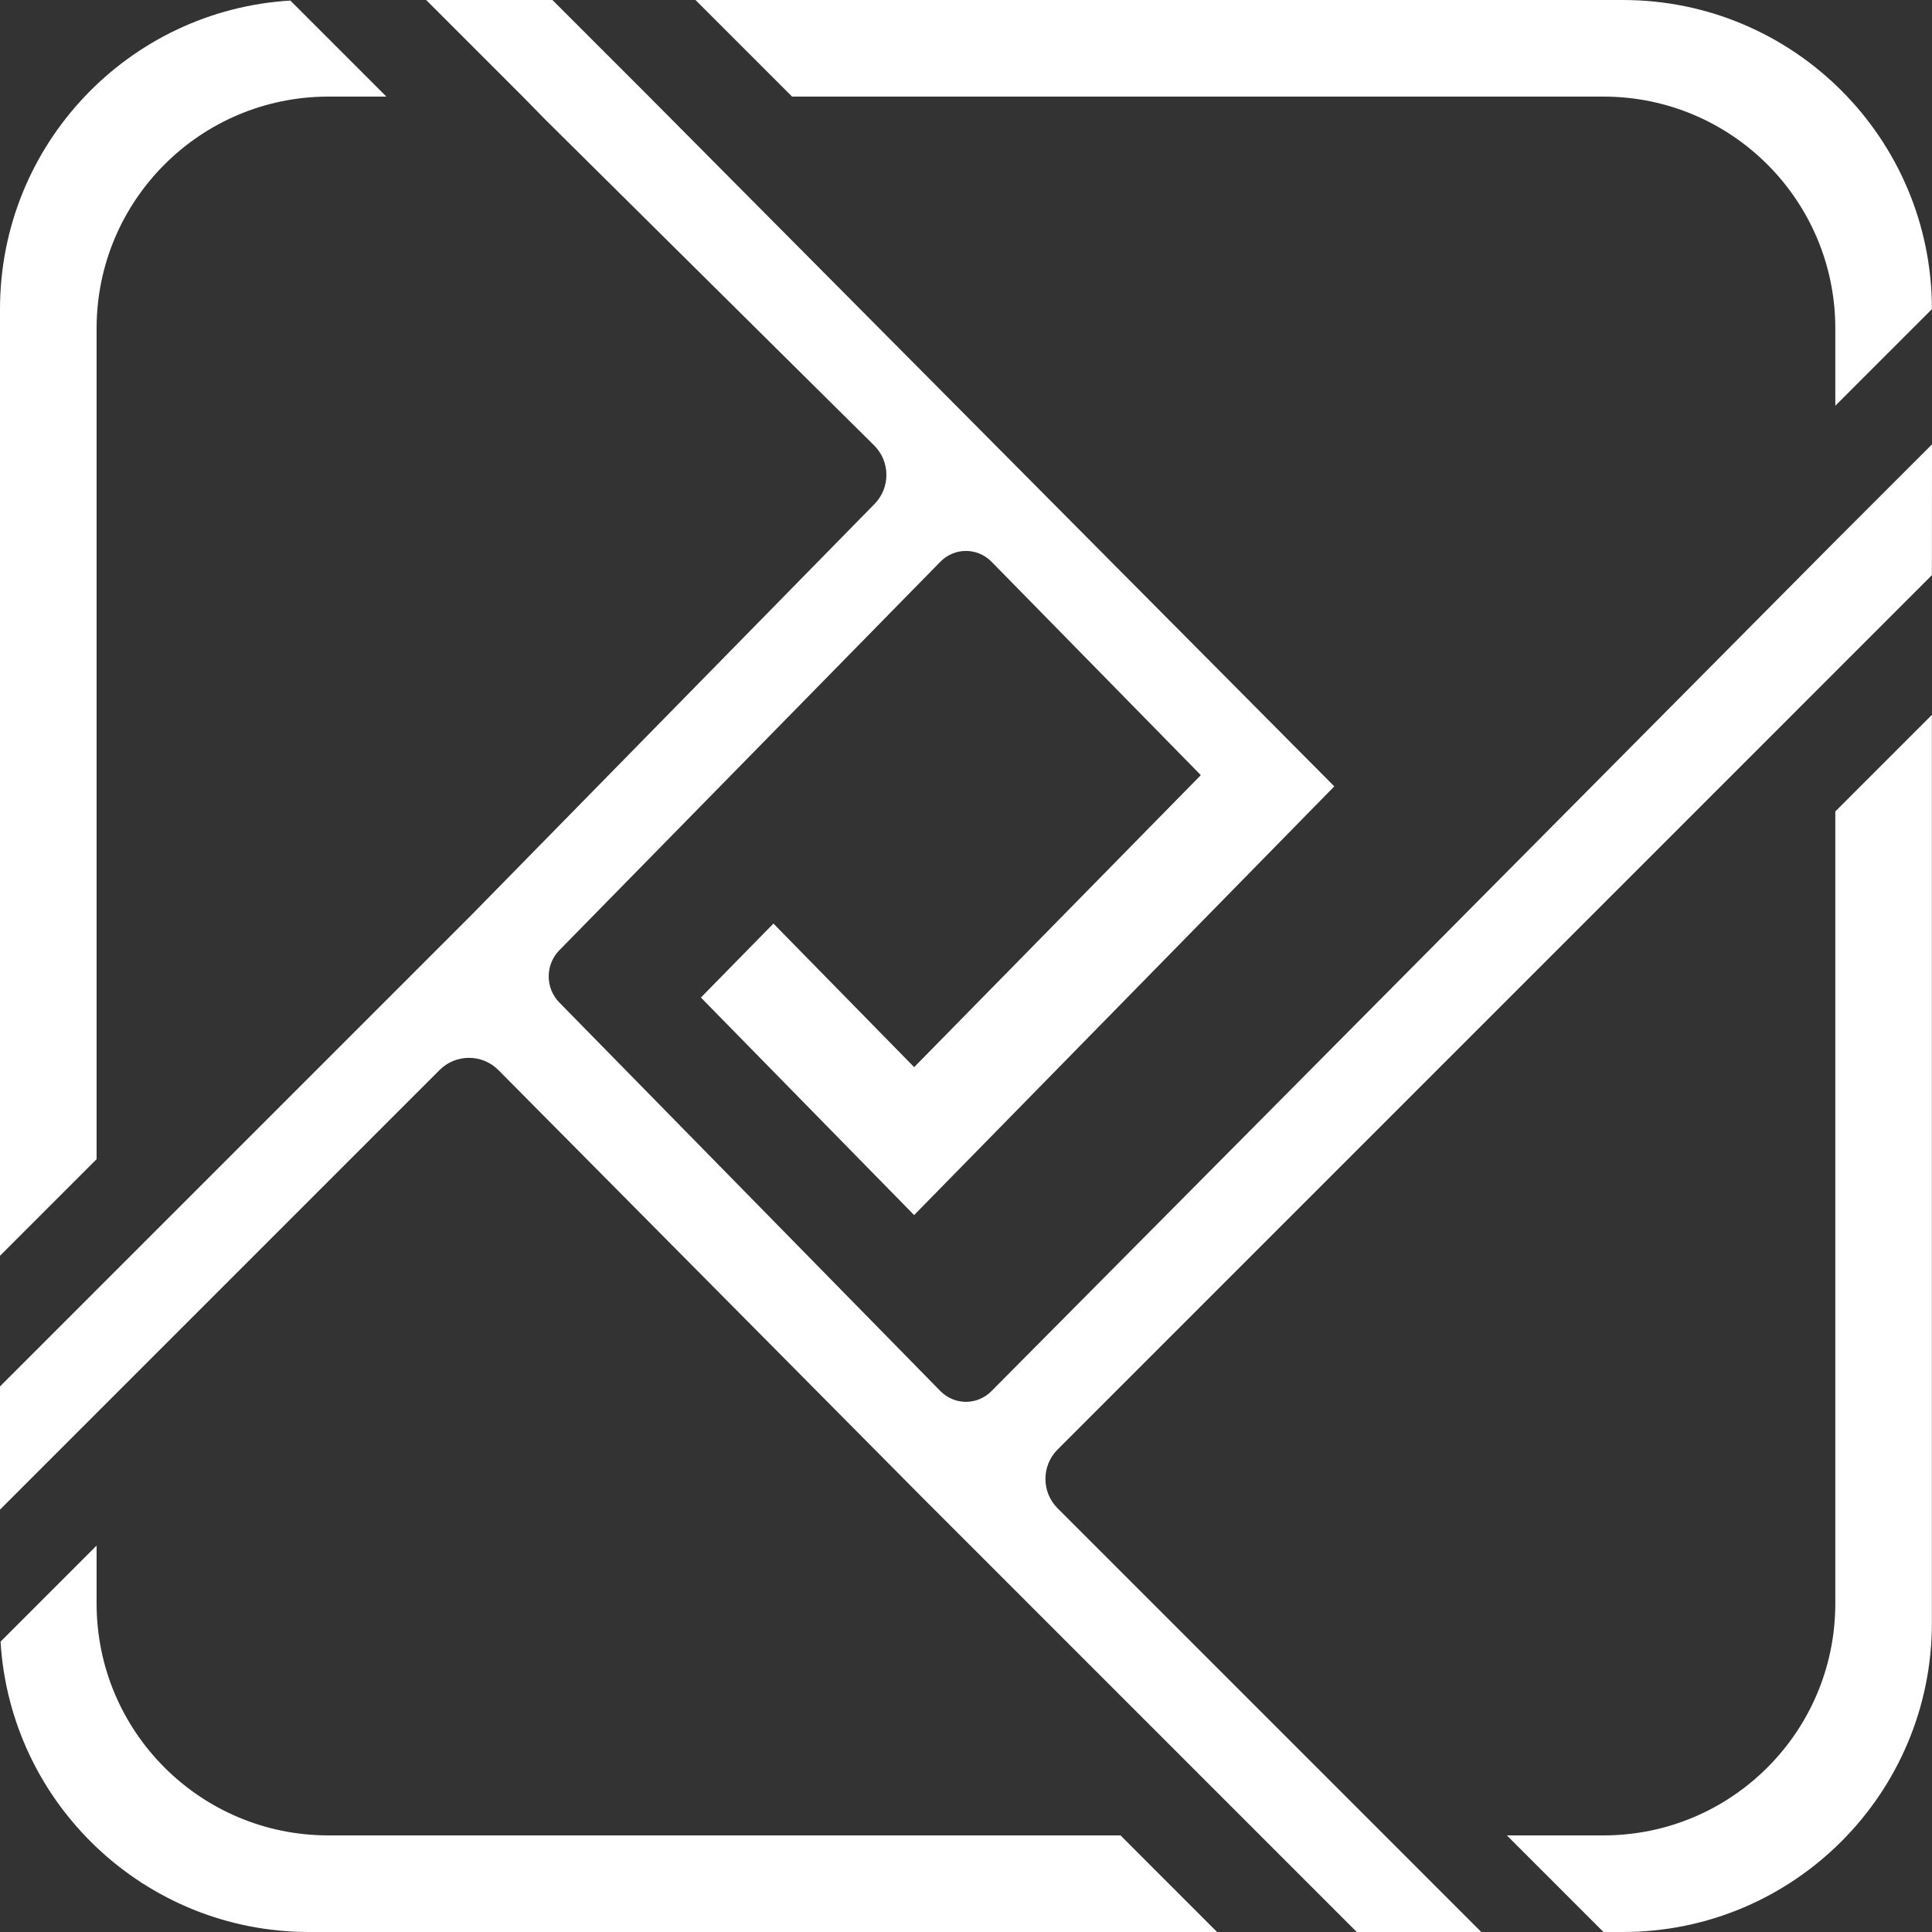
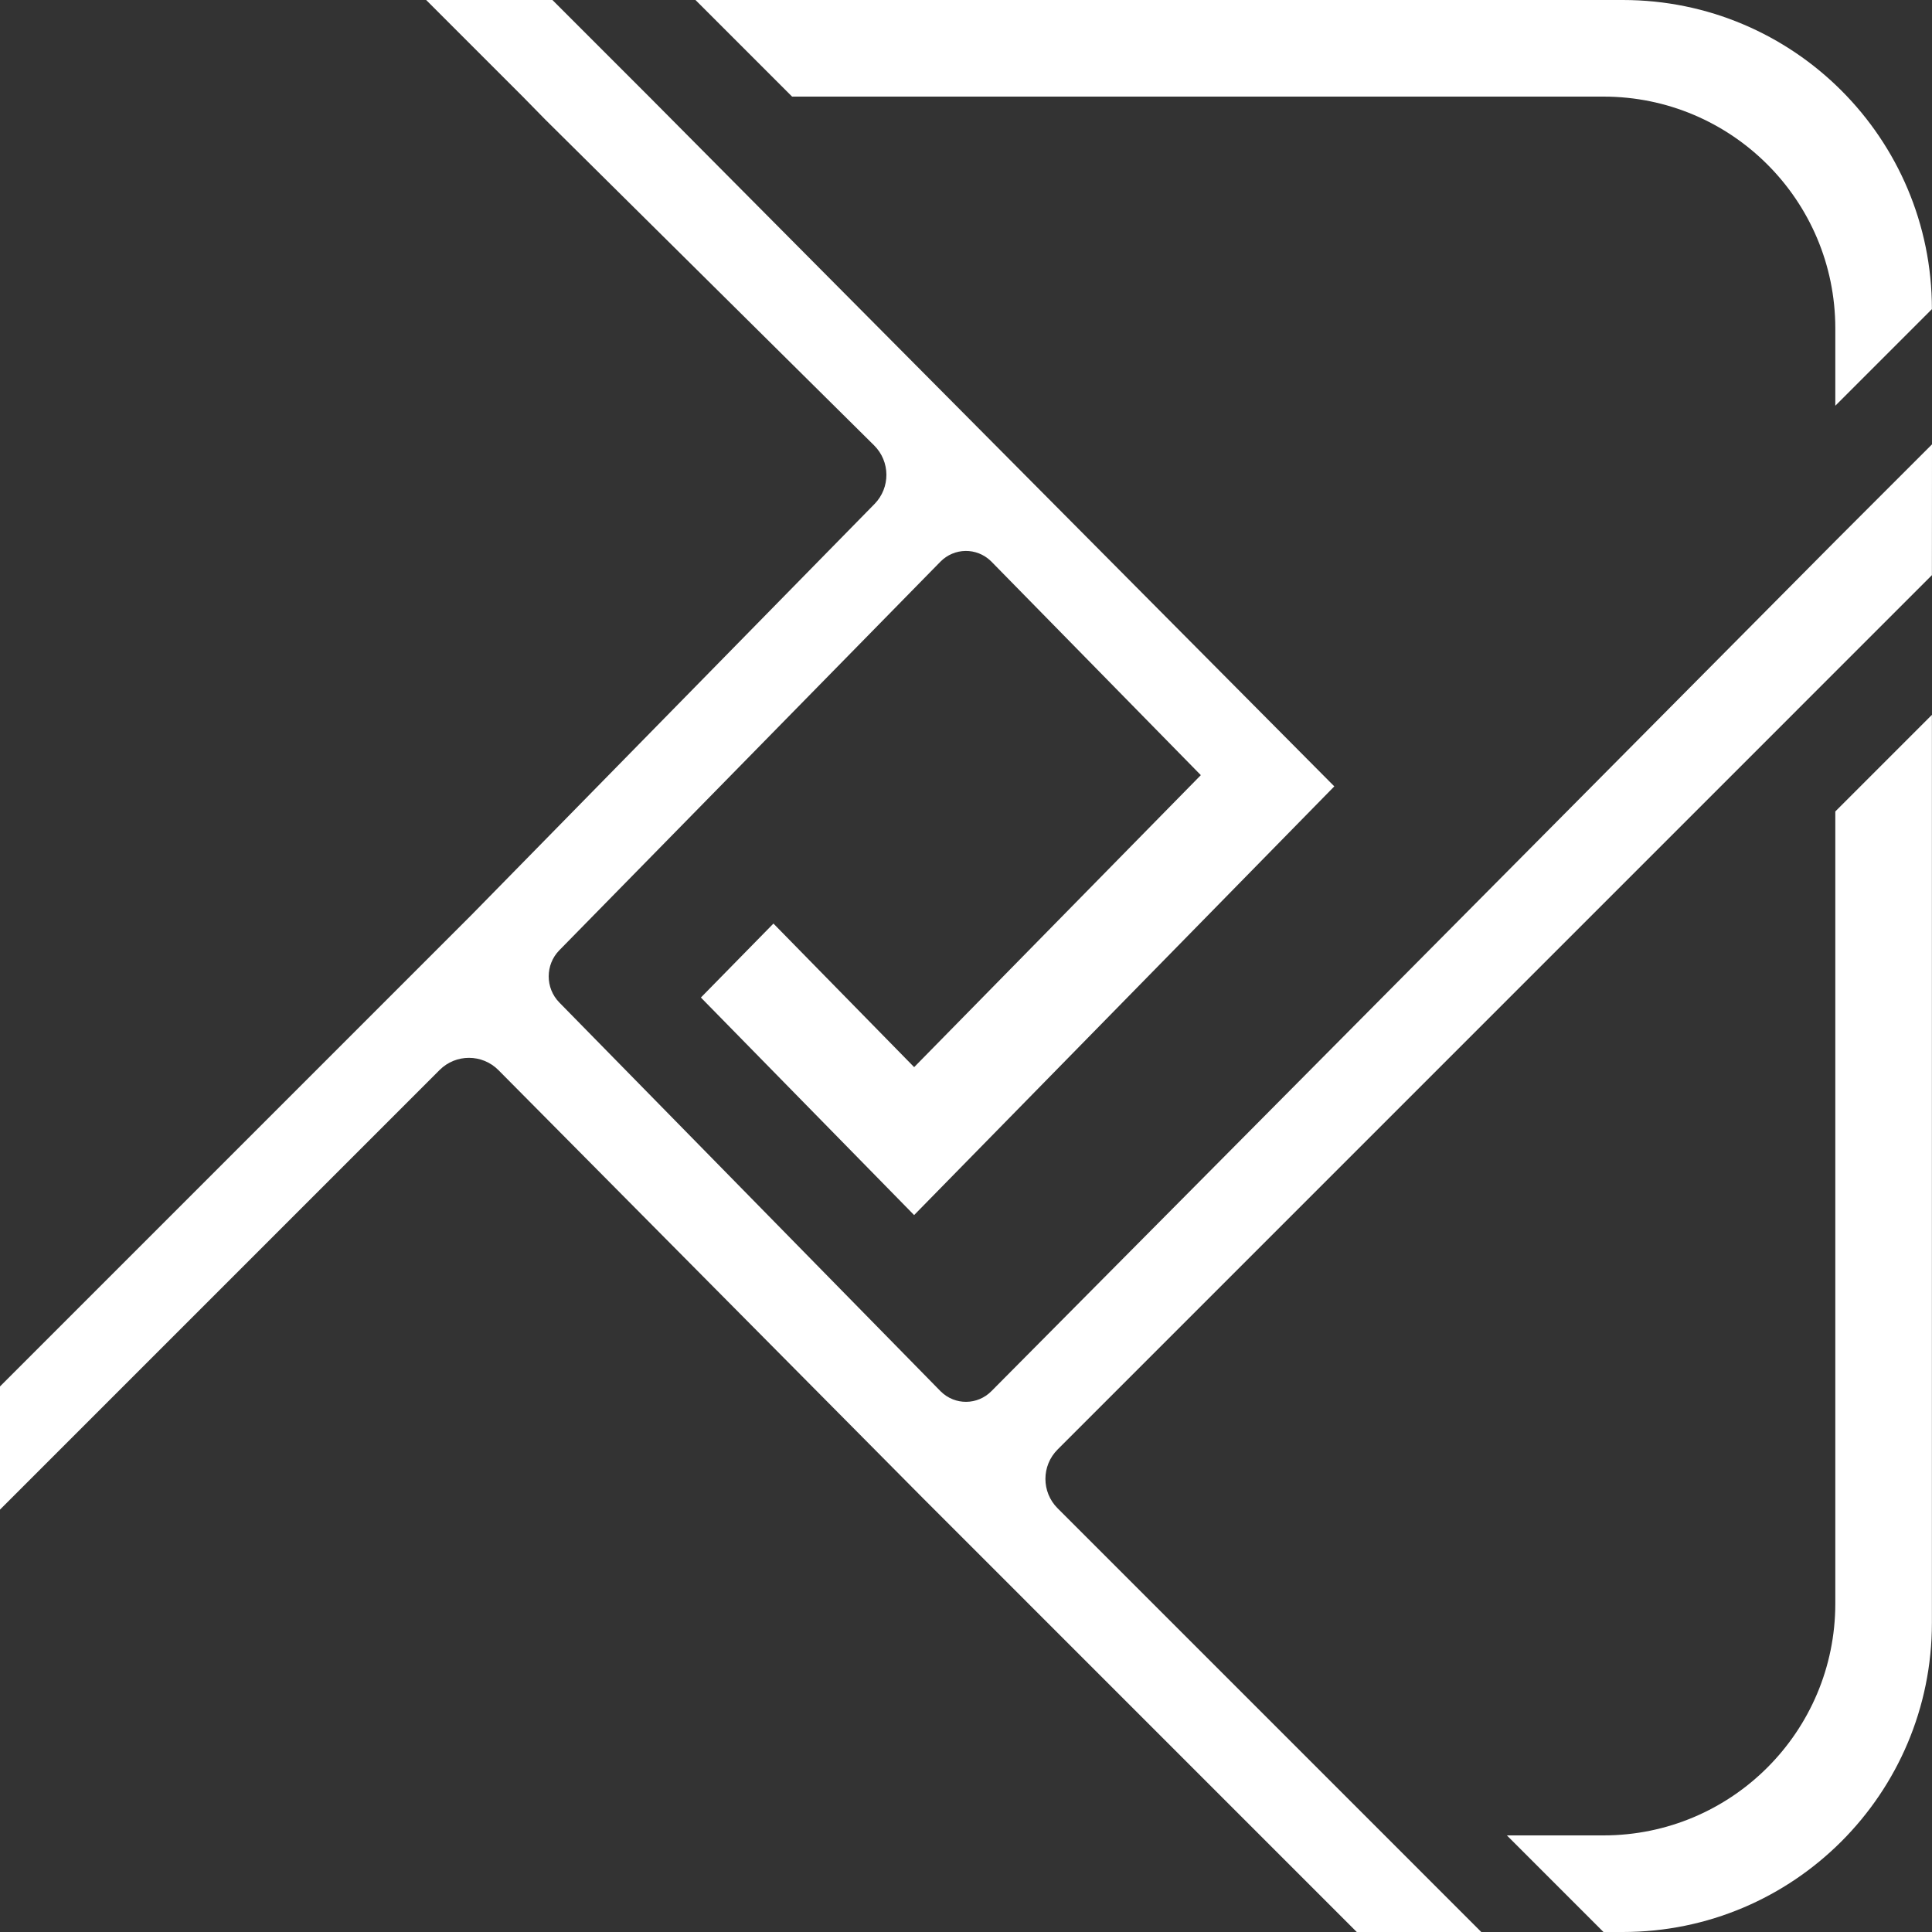
<svg xmlns="http://www.w3.org/2000/svg" width="300" height="300" viewBox="0 0 300 300" fill="none">
  <rect x="0" y="0" width="300" height="300" fill="#333333" stroke="none" />
  <path d="M248.988 285C268.869 285 284.986 268.882 284.986 249V126.001L299.986 111V252C299.986 278.51 278.497 300 251.988 300H248.988L233.989 285H248.988Z" fill="white" />
  <path d="M248.988 15C268.869 15 284.986 31.118 284.986 51V63.001L299.986 48C299.986 21.49 278.497 0 251.988 0L107.995 0L122.994 15H248.988Z" fill="white" />
  <path d="M164.222 225.08C161.703 227.6 161.703 231.685 164.222 234.204L215.016 285L230.015 300H210.677L195.678 285L143.366 232.685L77.4 166.17C74.884 163.632 70.785 163.624 68.258 166.151L14.999 219.412L0 234.412V215.288L14.999 200.288L73.234 142.051L135.795 78.259C138.281 75.725 138.252 71.658 135.73 69.159L84.681 18.578L81.173 15L66.174 0L85.782 0L100.781 15L207.19 122.107L141.943 188.676L108.835 154.896L120.099 143.411L141.949 165.705L186.464 120.364L153.968 87.229L153.85 87.112C151.647 84.991 148.173 85.03 146.017 87.229L86.849 147.559C84.654 149.798 84.654 153.428 86.849 155.666L146.017 215.997L146.096 216.077C148.297 218.235 151.798 218.209 153.968 215.997L284.986 84.014L300 69L299.986 89.31L284.986 104.31L164.222 225.08Z" fill="white" />
-   <path d="M50.998 285C31.116 285 14.999 268.882 14.999 249V240L0.087 254.913C1.593 280.066 22.467 300 47.998 300L188.991 300L173.992 285H50.998Z" fill="white" />
-   <path d="M14.999 51C14.999 31.118 31.116 15 50.998 15H59.997L45.085 0.087C19.933 1.593 0 22.468 0 48V195L14.999 180V51Z" fill="white" />
</svg>